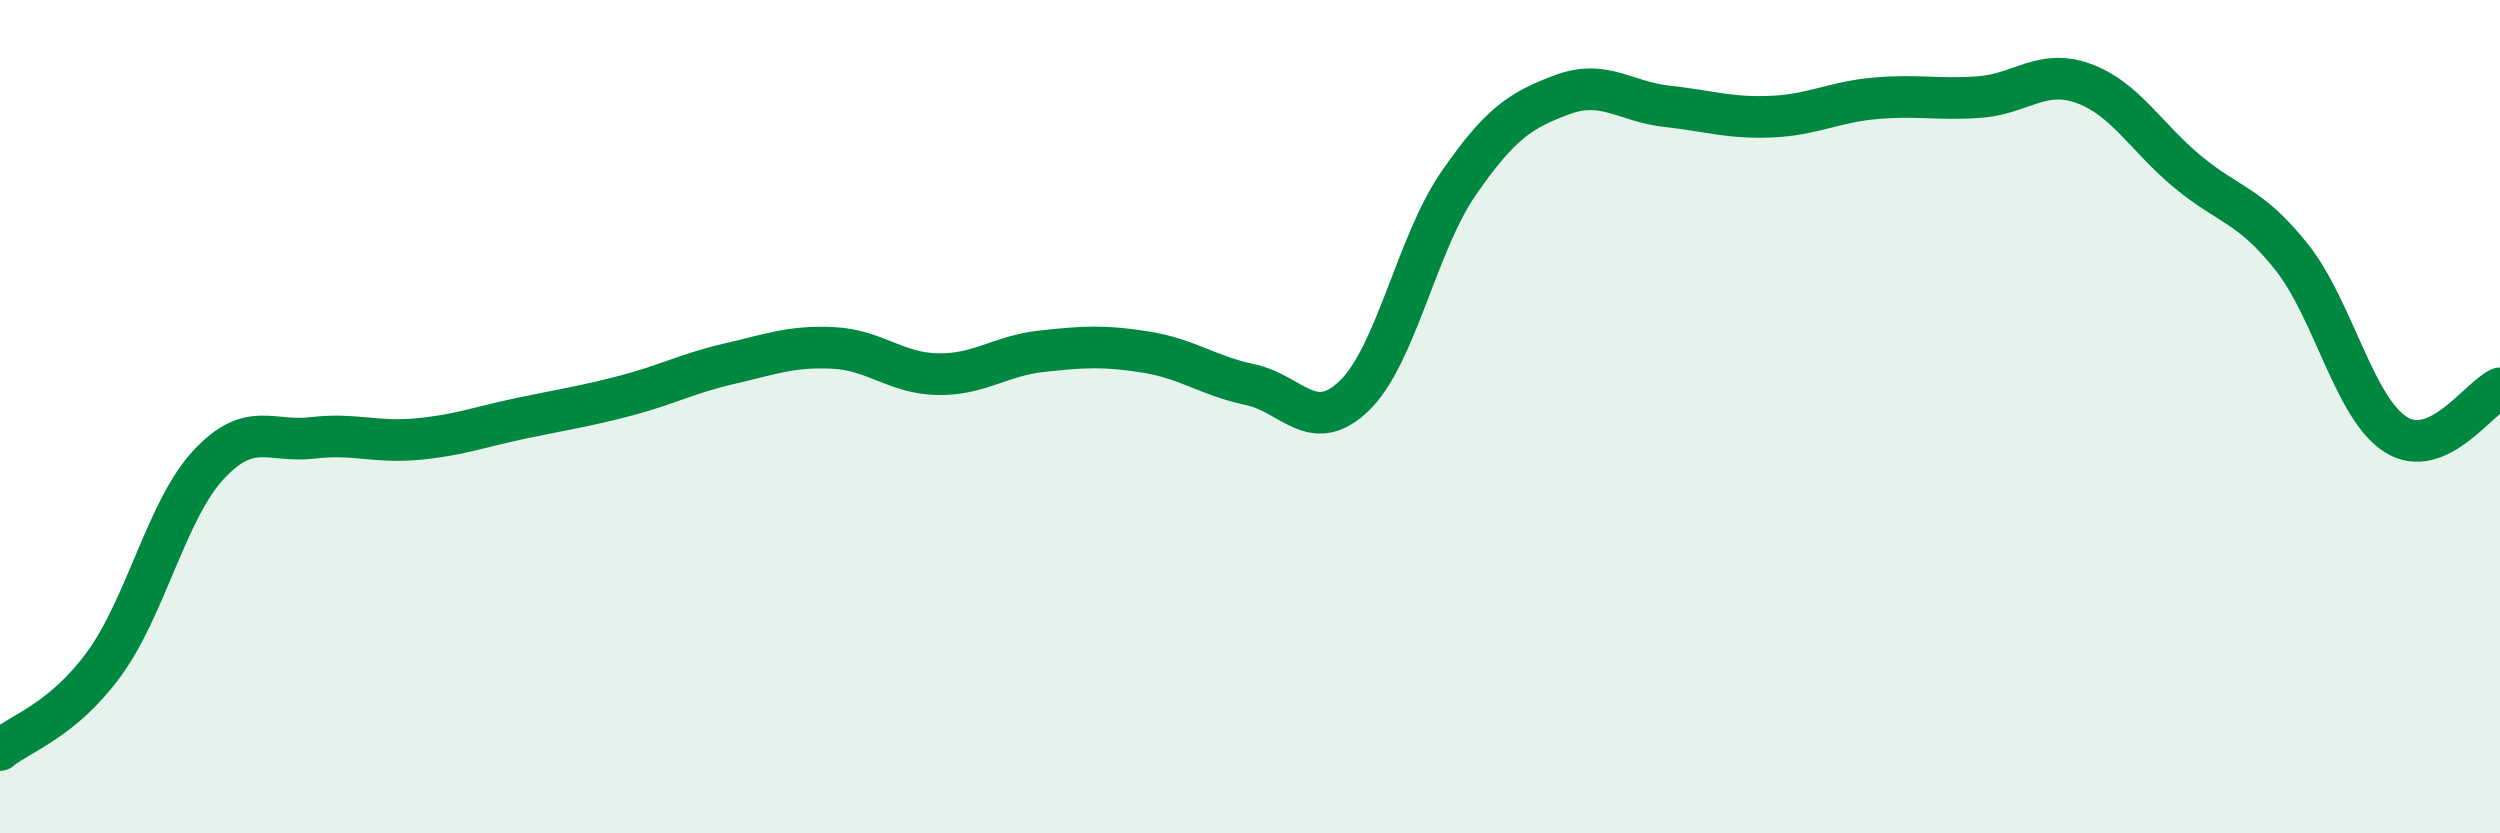
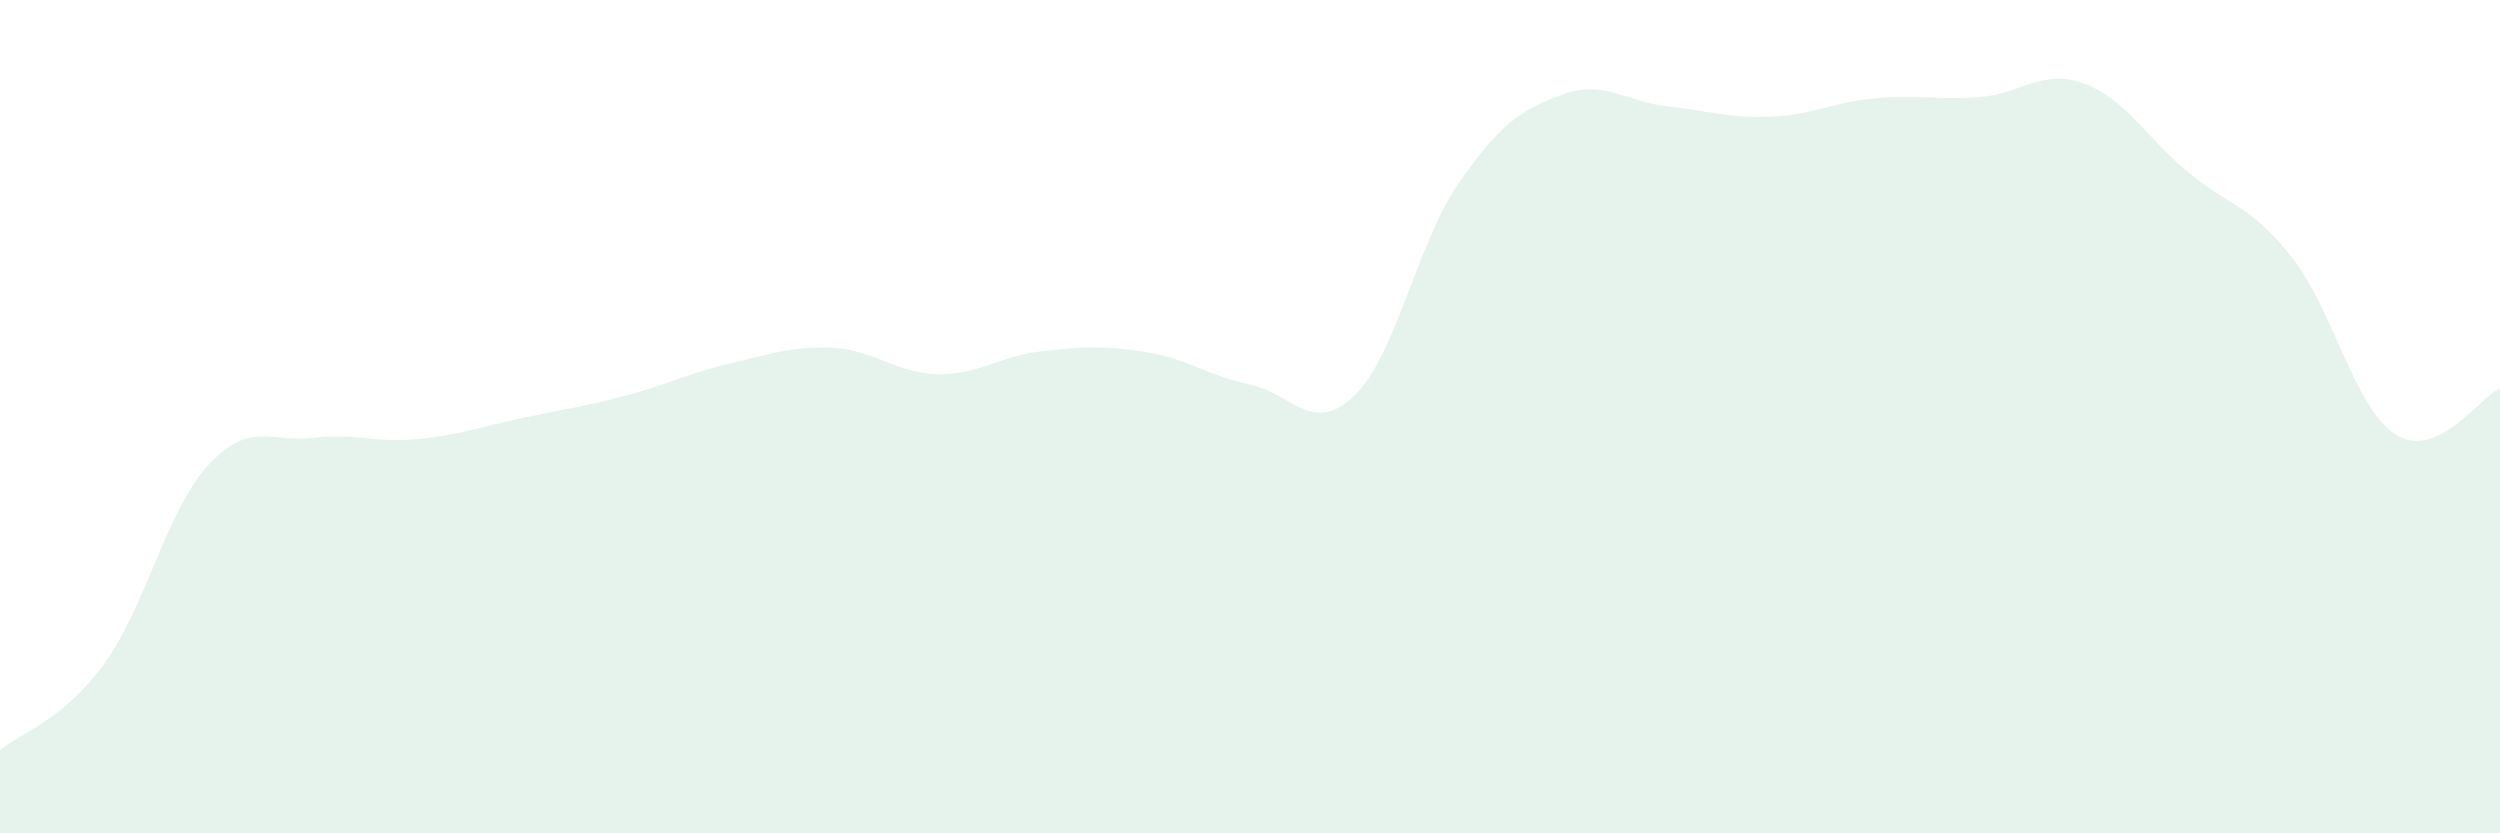
<svg xmlns="http://www.w3.org/2000/svg" width="60" height="20" viewBox="0 0 60 20">
  <path d="M 0,18 C 0.5,17.59 1.5,17.3 2.5,15.93 C 3.5,14.56 4,12.24 5,11.16 C 6,10.08 6.5,10.63 7.5,10.51 C 8.5,10.39 9,10.63 10,10.54 C 11,10.45 11.5,10.25 12.5,10.04 C 13.5,9.83 14,9.76 15,9.5 C 16,9.24 16.5,8.96 17.5,8.73 C 18.5,8.5 19,8.3 20,8.35 C 21,8.4 21.5,8.96 22.5,8.98 C 23.5,9 24,8.54 25,8.43 C 26,8.32 26.5,8.29 27.5,8.45 C 28.5,8.61 29,9.02 30,9.23 C 31,9.44 31.5,10.46 32.5,9.5 C 33.5,8.54 34,5.86 35,4.41 C 36,2.96 36.5,2.64 37.5,2.27 C 38.5,1.9 39,2.44 40,2.55 C 41,2.66 41.5,2.84 42.5,2.8 C 43.5,2.76 44,2.45 45,2.36 C 46,2.27 46.5,2.4 47.5,2.33 C 48.5,2.26 49,1.64 50,2 C 51,2.36 51.5,3.29 52.5,4.12 C 53.5,4.95 54,4.91 55,6.17 C 56,7.43 56.5,9.8 57.5,10.43 C 58.5,11.06 59.5,9.54 60,9.32L60 20L0 20Z" fill="#008740" opacity="0.1" stroke-linecap="round" stroke-linejoin="round" />
-   <path d="M 0,18 C 0.5,17.59 1.5,17.3 2.5,15.93 C 3.5,14.56 4,12.24 5,11.16 C 6,10.08 6.5,10.63 7.5,10.51 C 8.5,10.39 9,10.63 10,10.54 C 11,10.45 11.5,10.25 12.5,10.04 C 13.5,9.83 14,9.76 15,9.5 C 16,9.24 16.5,8.96 17.5,8.73 C 18.5,8.5 19,8.3 20,8.35 C 21,8.4 21.5,8.96 22.5,8.98 C 23.5,9 24,8.54 25,8.43 C 26,8.32 26.5,8.29 27.5,8.45 C 28.5,8.61 29,9.02 30,9.23 C 31,9.44 31.5,10.46 32.5,9.5 C 33.5,8.54 34,5.86 35,4.41 C 36,2.96 36.5,2.64 37.5,2.27 C 38.5,1.9 39,2.44 40,2.55 C 41,2.66 41.5,2.84 42.5,2.8 C 43.5,2.76 44,2.45 45,2.36 C 46,2.27 46.5,2.4 47.5,2.33 C 48.5,2.26 49,1.64 50,2 C 51,2.36 51.5,3.29 52.5,4.12 C 53.5,4.95 54,4.91 55,6.17 C 56,7.43 56.5,9.8 57.5,10.43 C 58.5,11.06 59.5,9.54 60,9.32" stroke="#008740" stroke-width="1" fill="none" stroke-linecap="round" stroke-linejoin="round" />
</svg>